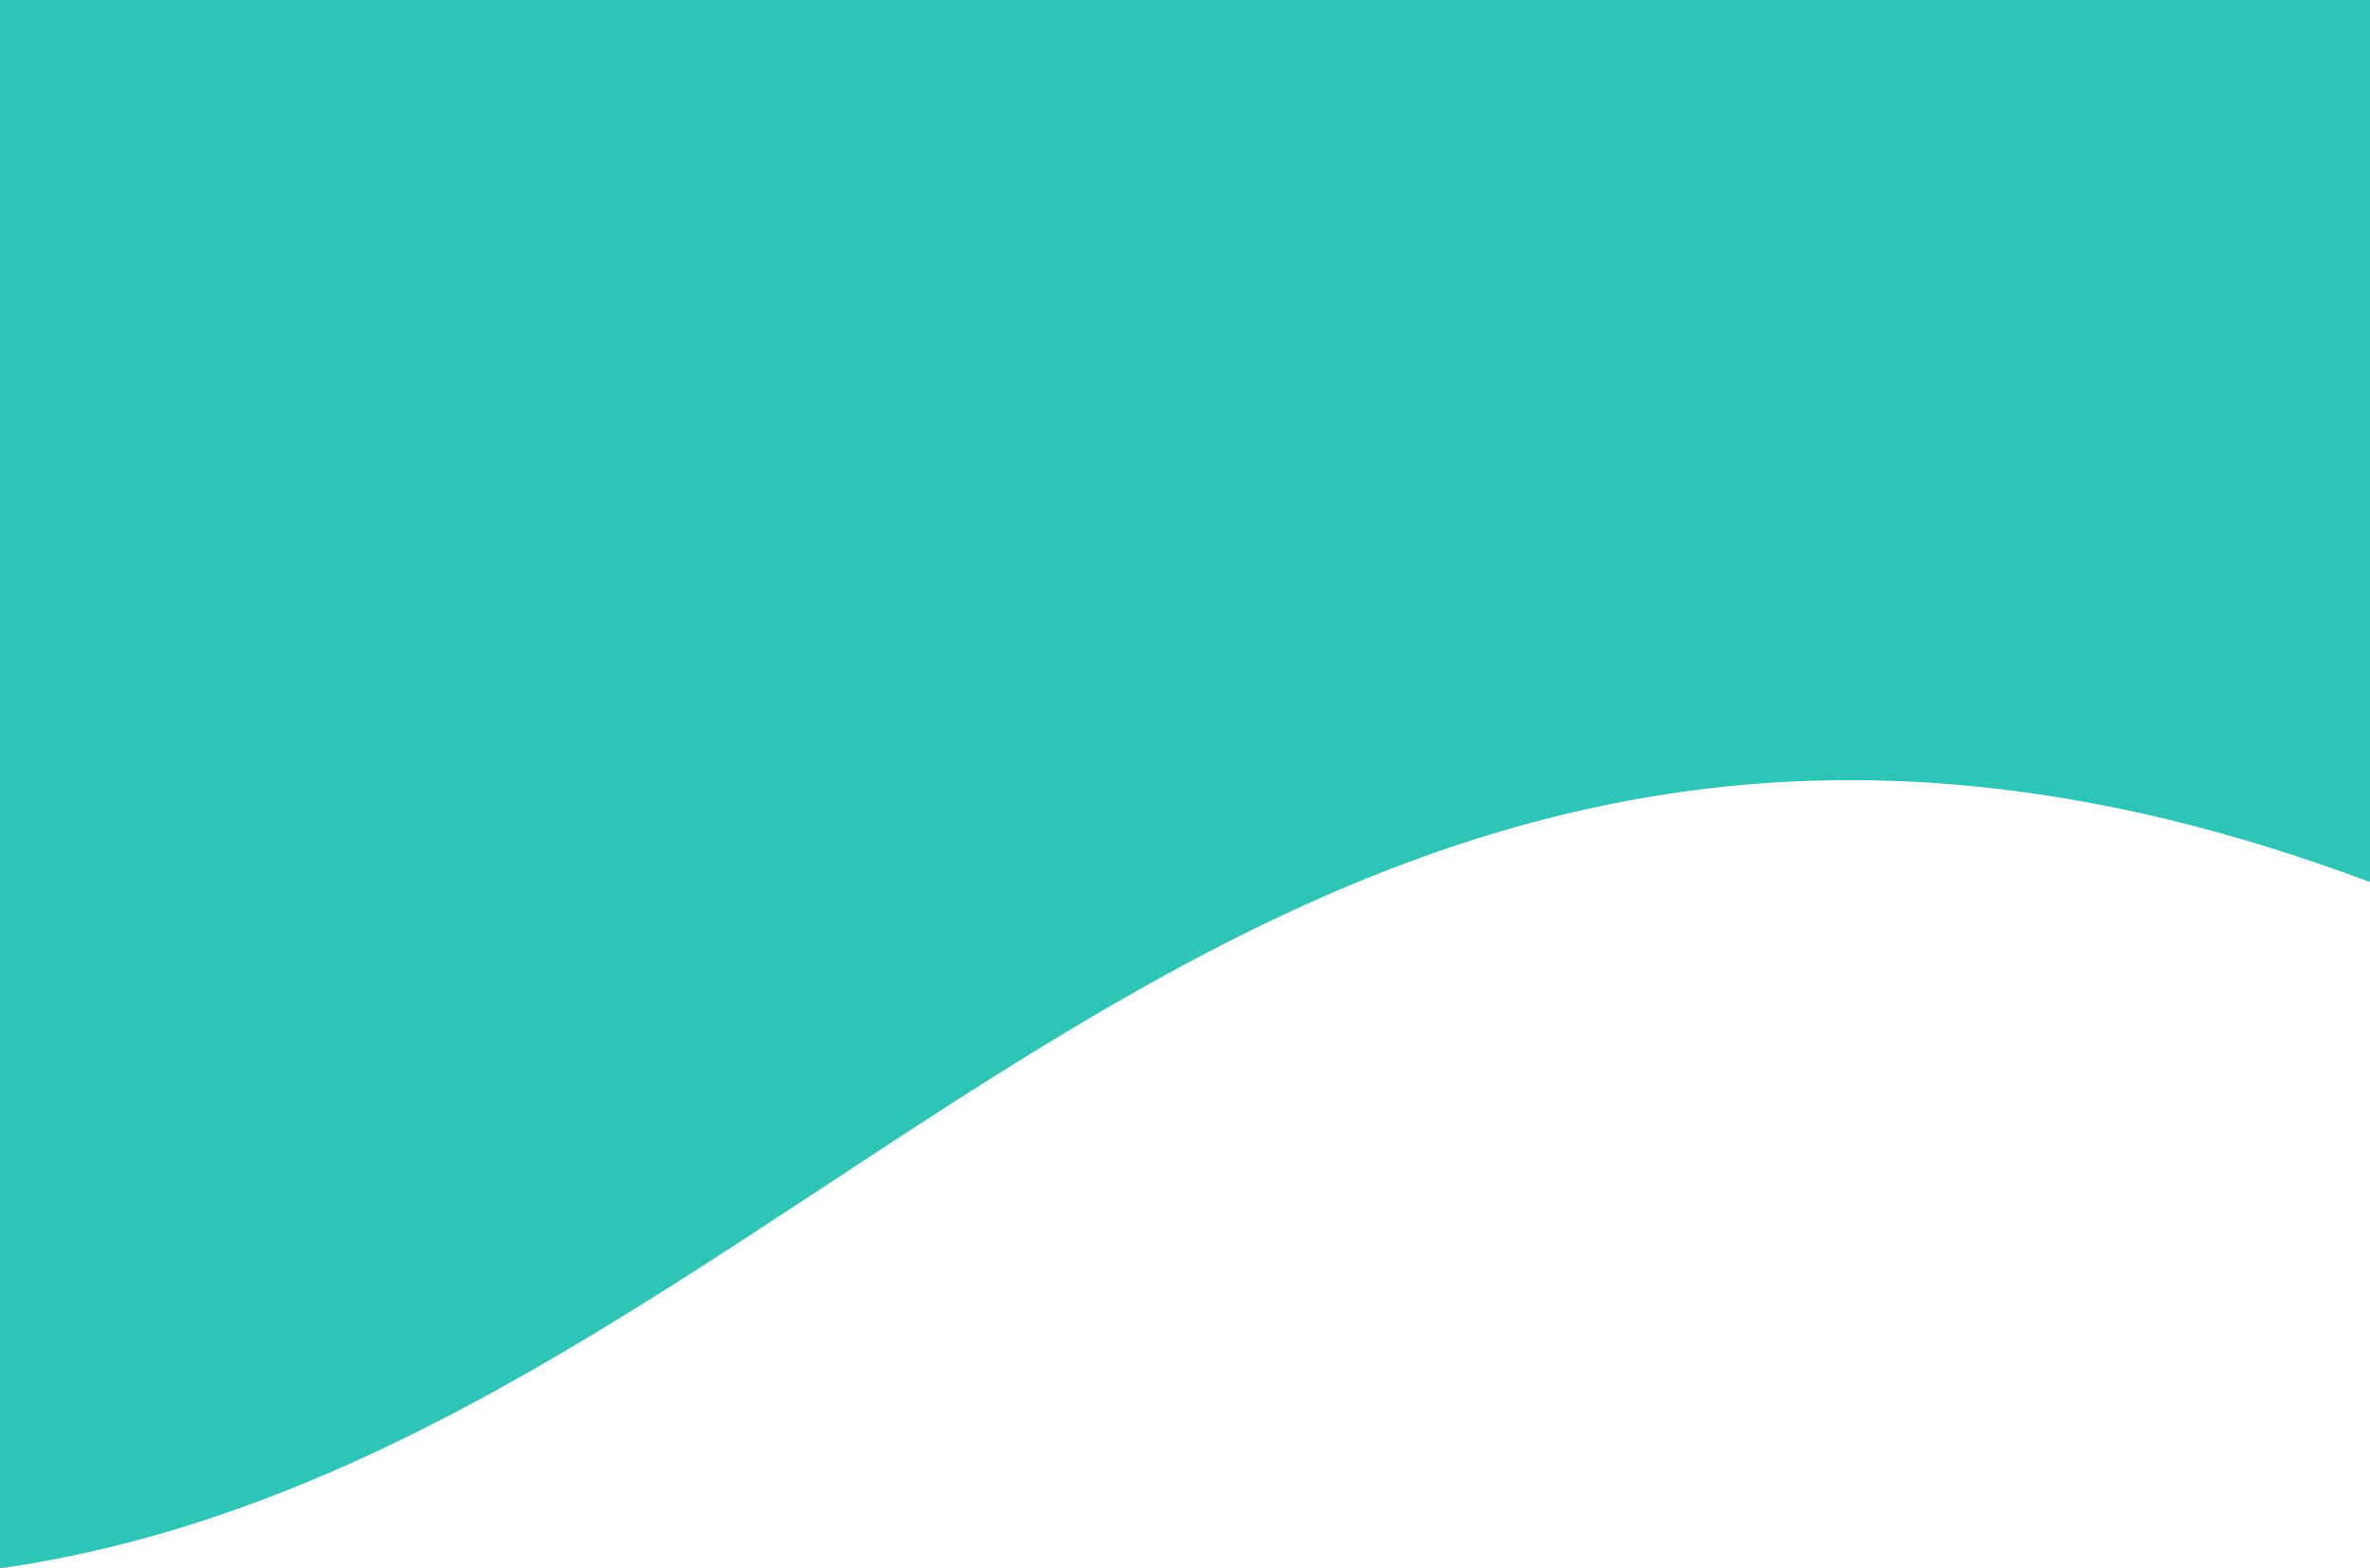
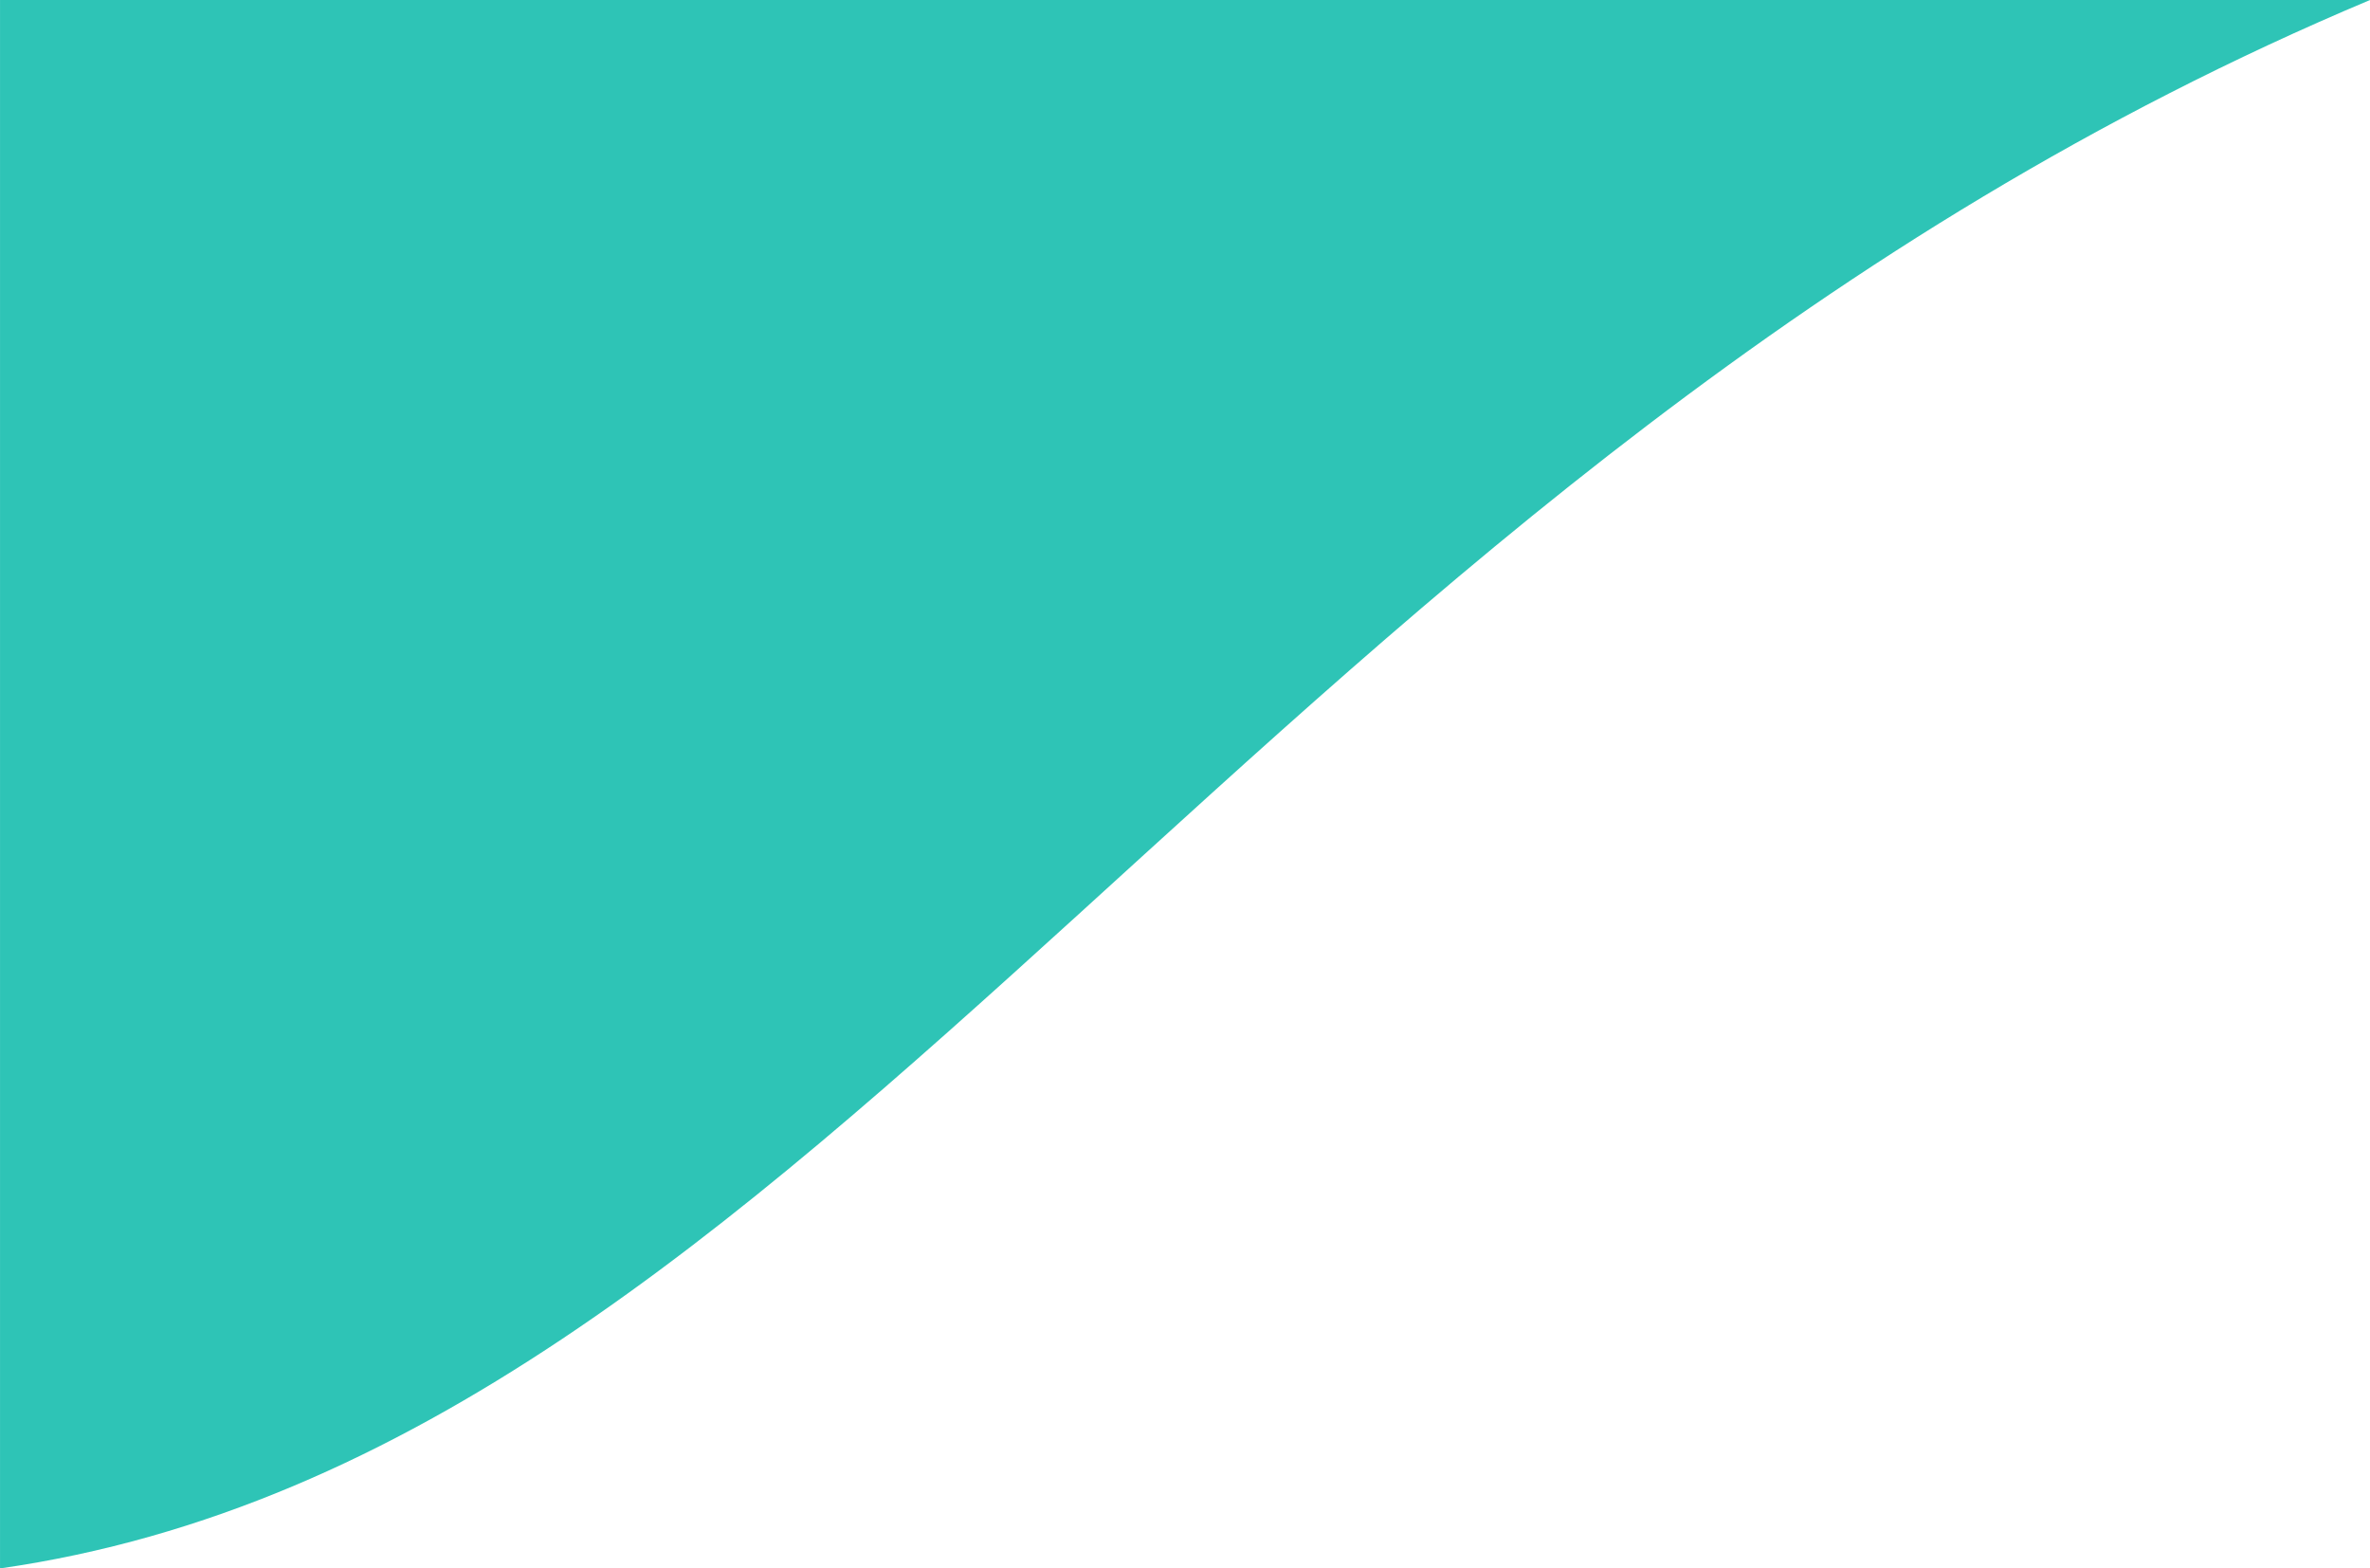
<svg xmlns="http://www.w3.org/2000/svg" width="414" height="273.978" viewBox="0 0 414 273.978">
-   <path id="header-background-top" d="M32.654,525.322l0-273.978h414V405.432C252.914,332.756,176.66,504.633,32.654,525.322Z" transform="translate(-32.65 -251.344)" fill="#2ec4b6" />
+   <path id="header-background-top" d="M32.654,525.322l0-273.978h414C252.914,332.756,176.66,504.633,32.654,525.322Z" transform="translate(-32.65 -251.344)" fill="#2ec4b6" />
</svg>